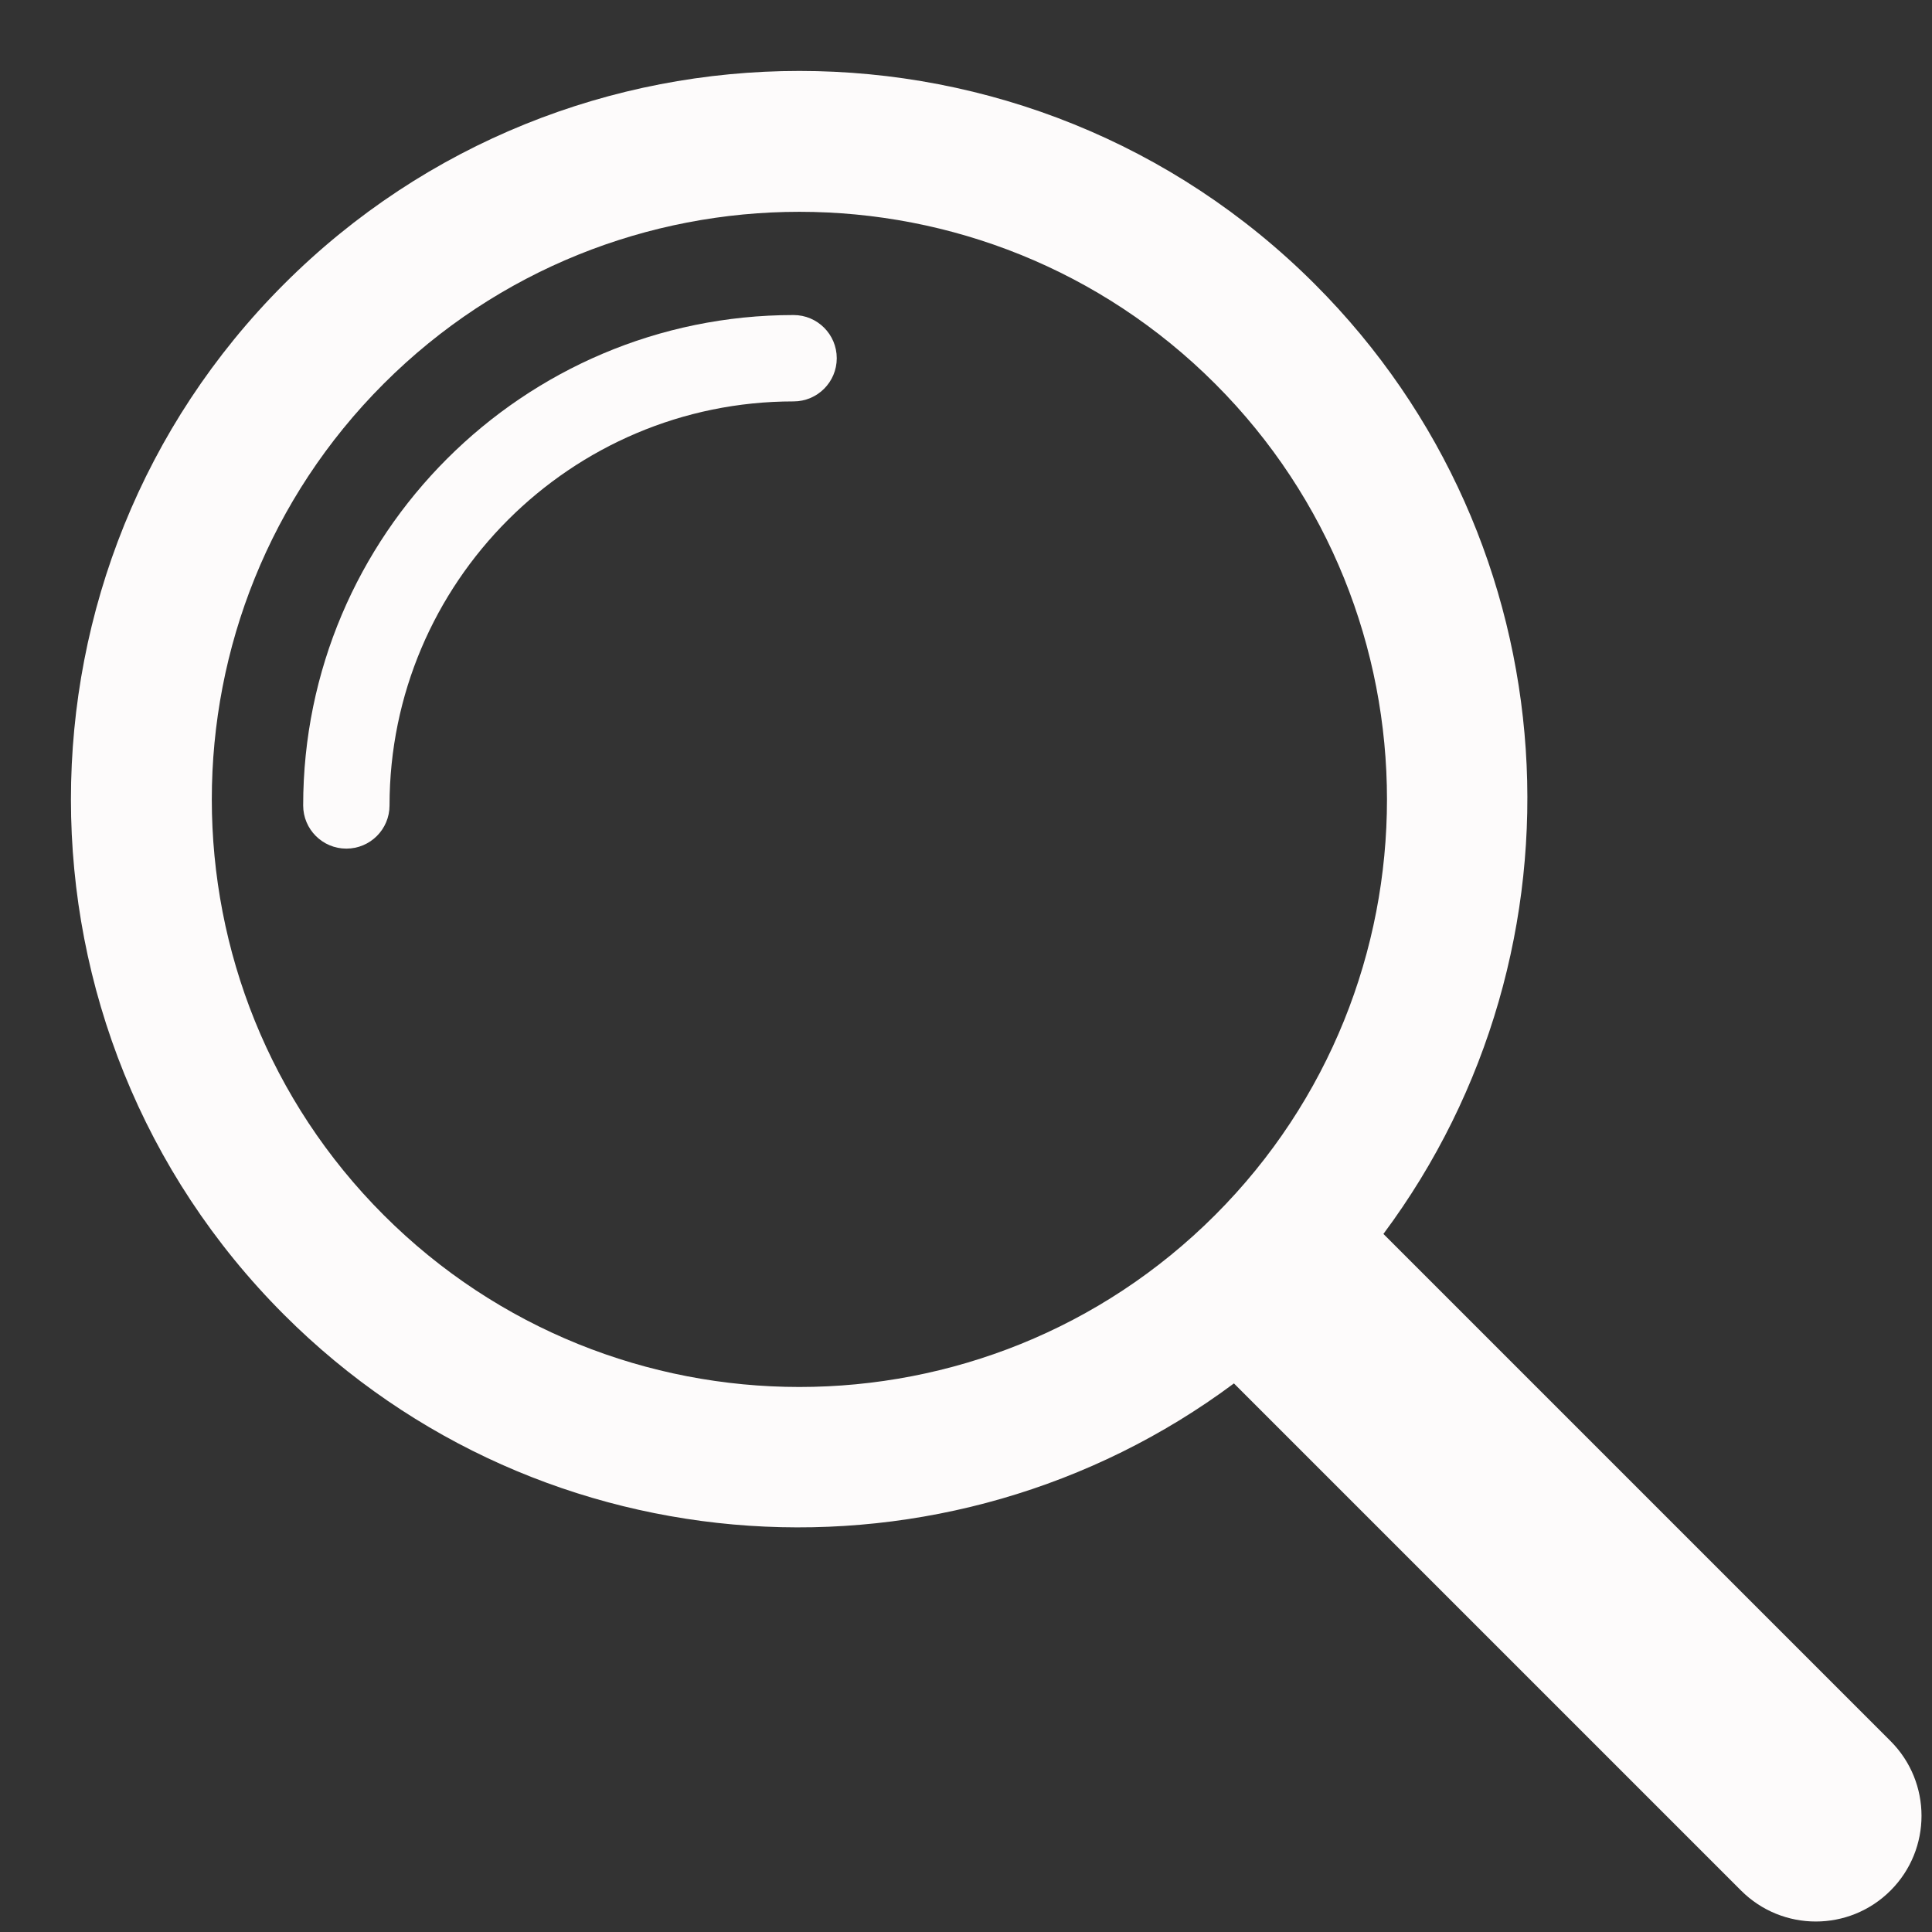
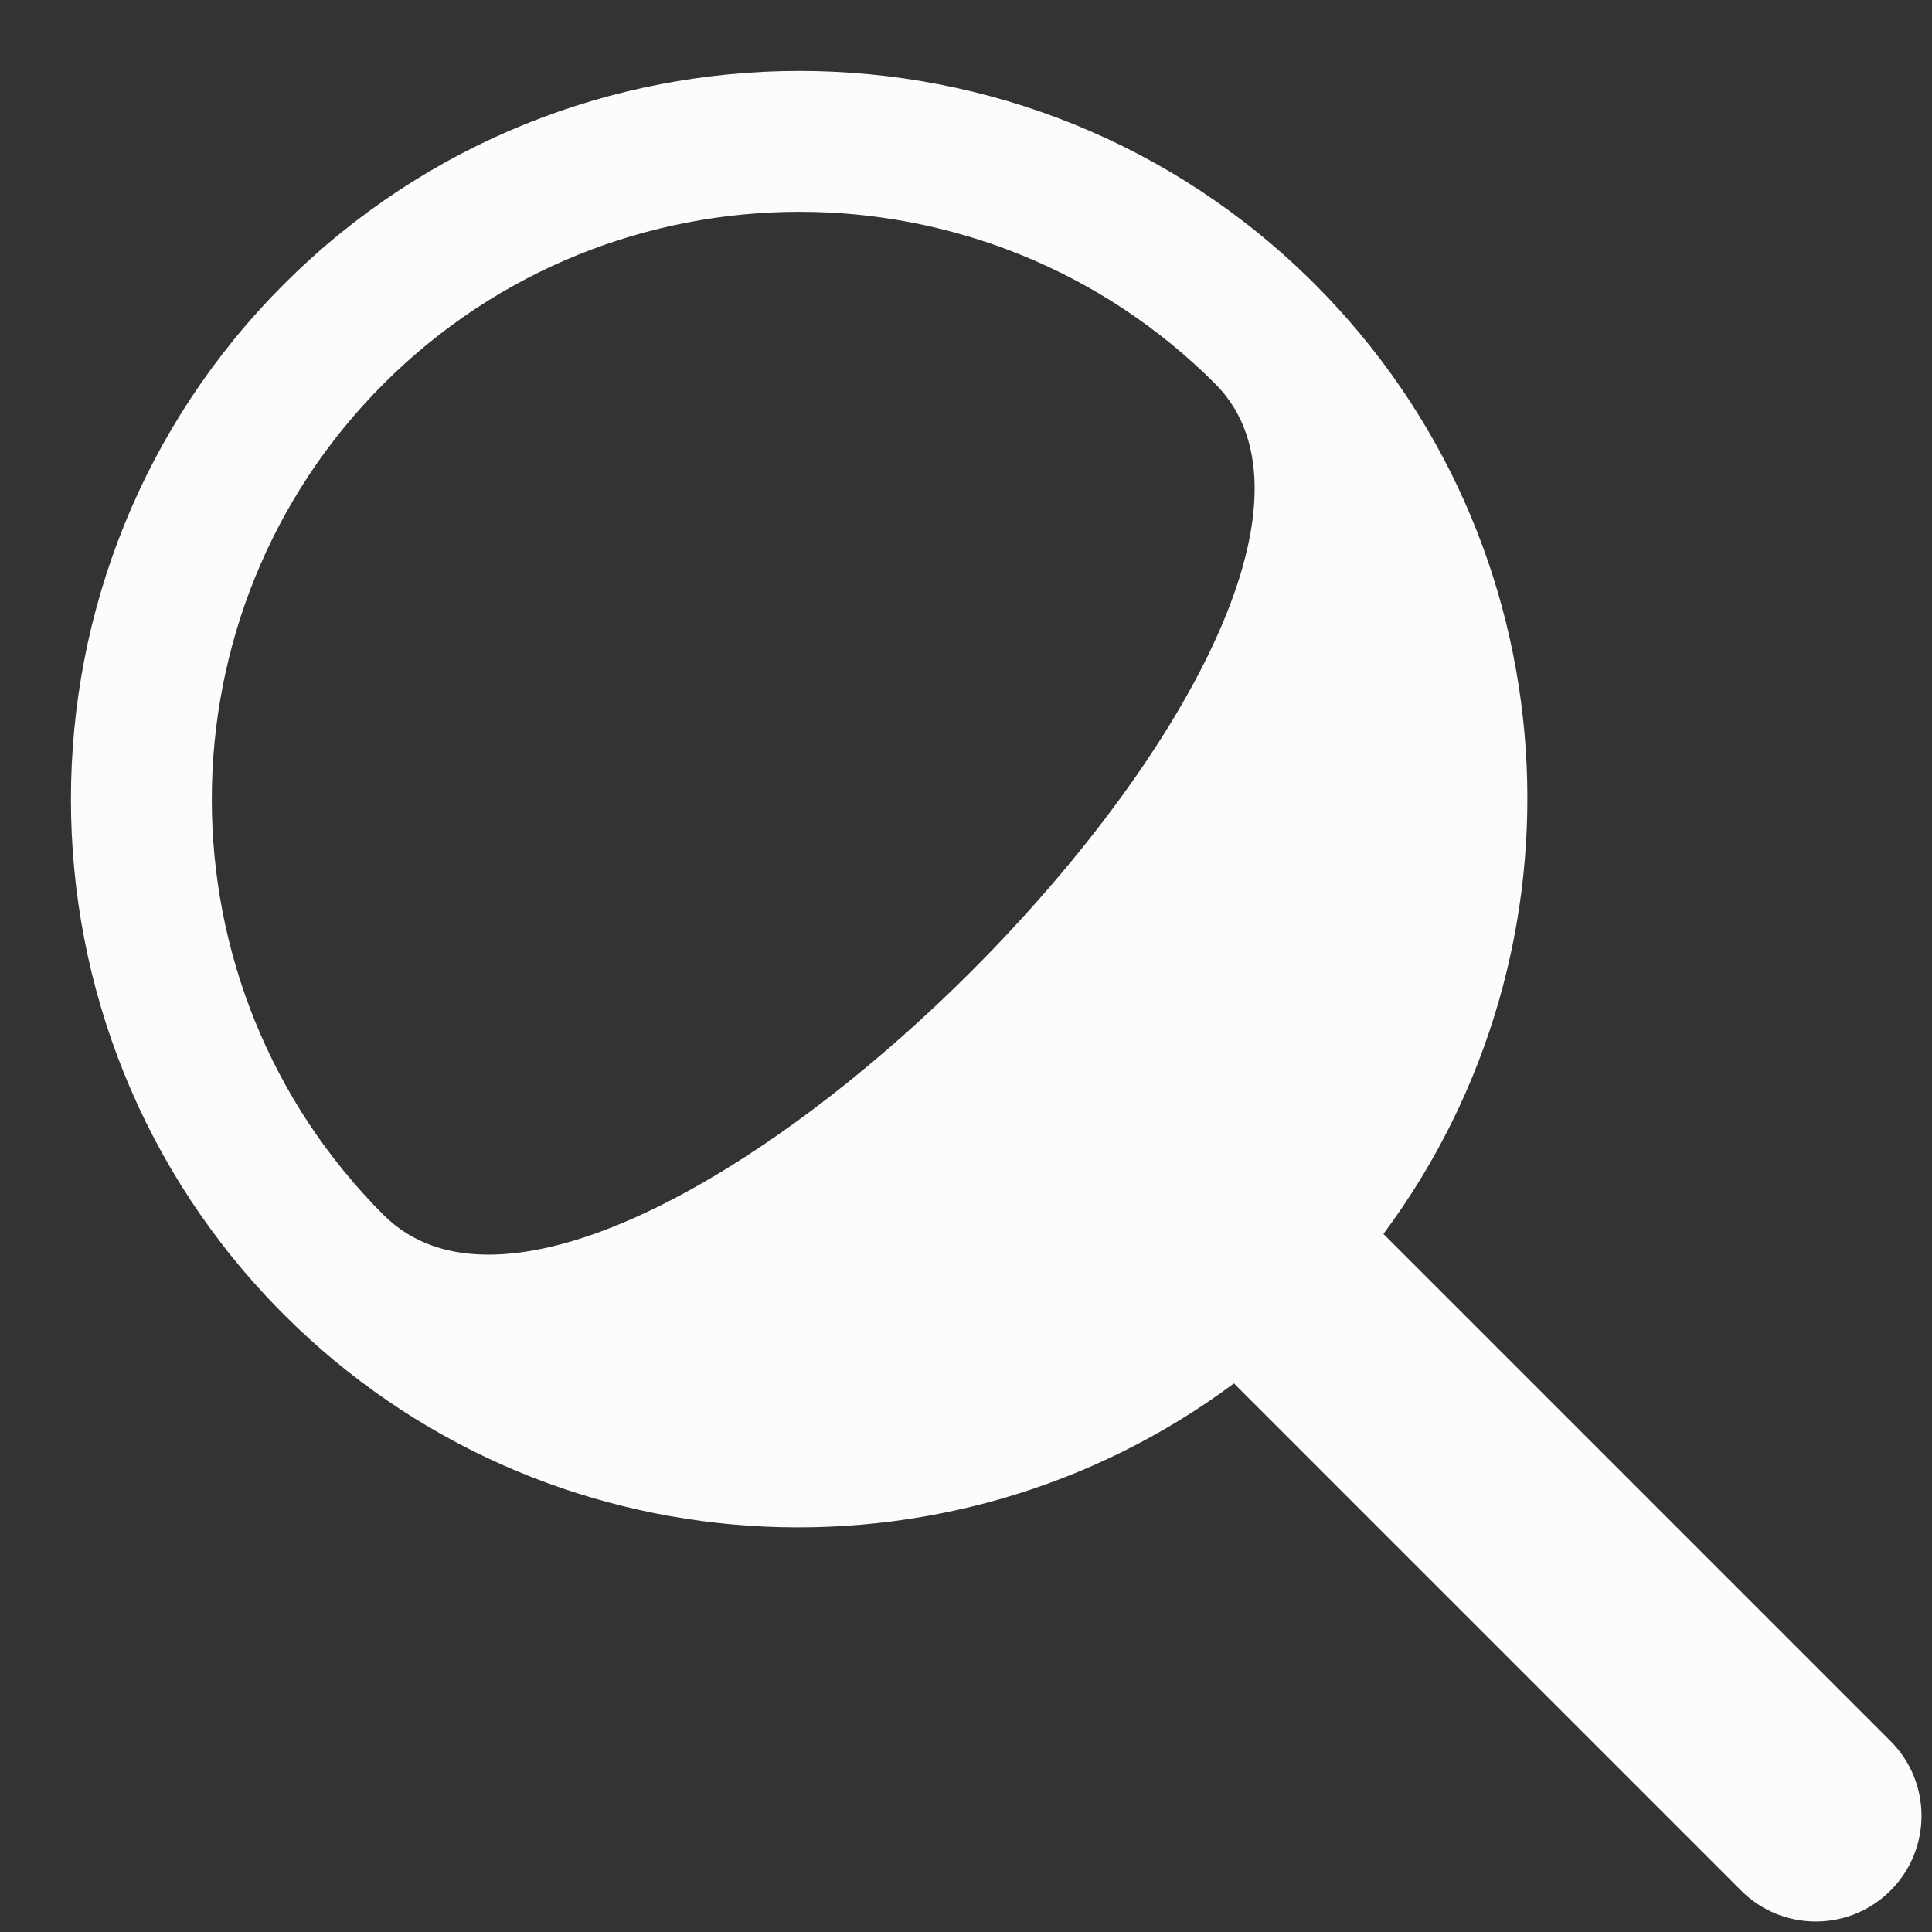
<svg xmlns="http://www.w3.org/2000/svg" fill="#fdfbfb" height="313.2" preserveAspectRatio="xMidYMid meet" version="1" viewBox="-11.5 -11.5 313.2 313.2" width="313.2" zoomAndPan="magnify">
  <rect x="-11.5" y="-11.5" width="313.2" height="313.2" fill="#333333" stroke="none" />
  <g id="change1_1">
-     <path d="M294.98,270.748l-82.212-82.212c34.429-46.23,30.806-112.046-11.135-153.987c-46.066-46.066-121.018-46.066-167.084,0 s-46.066,121.018,0,167.084c41.941,41.941,107.757,45.564,153.987,11.135l82.212,82.212c6.693,6.693,17.539,6.693,24.232,0 C301.673,288.287,301.673,277.441,294.98,270.748z M50.704,185.479c-37.157-37.156-37.157-97.618,0-134.775 s97.618-37.157,134.775,0s37.157,97.618,0,134.775S87.861,222.635,50.704,185.479z" fill="inherit" />
-     <path d="M44.648,126.072c-3.866,0-7-3.134-7-7c0-43.837,35.663-79.5,79.5-79.5c3.866,0,7,3.134,7,7s-3.134,7-7,7 c-36.117,0-65.5,29.383-65.5,65.5C51.648,122.938,48.515,126.072,44.648,126.072z" fill="inherit" />
+     <path d="M294.98,270.748l-82.212-82.212c34.429-46.23,30.806-112.046-11.135-153.987c-46.066-46.066-121.018-46.066-167.084,0 s-46.066,121.018,0,167.084c41.941,41.941,107.757,45.564,153.987,11.135l82.212,82.212c6.693,6.693,17.539,6.693,24.232,0 C301.673,288.287,301.673,277.441,294.98,270.748z M50.704,185.479c-37.157-37.156-37.157-97.618,0-134.775 s97.618-37.157,134.775,0S87.861,222.635,50.704,185.479z" fill="inherit" />
  </g>
</svg>